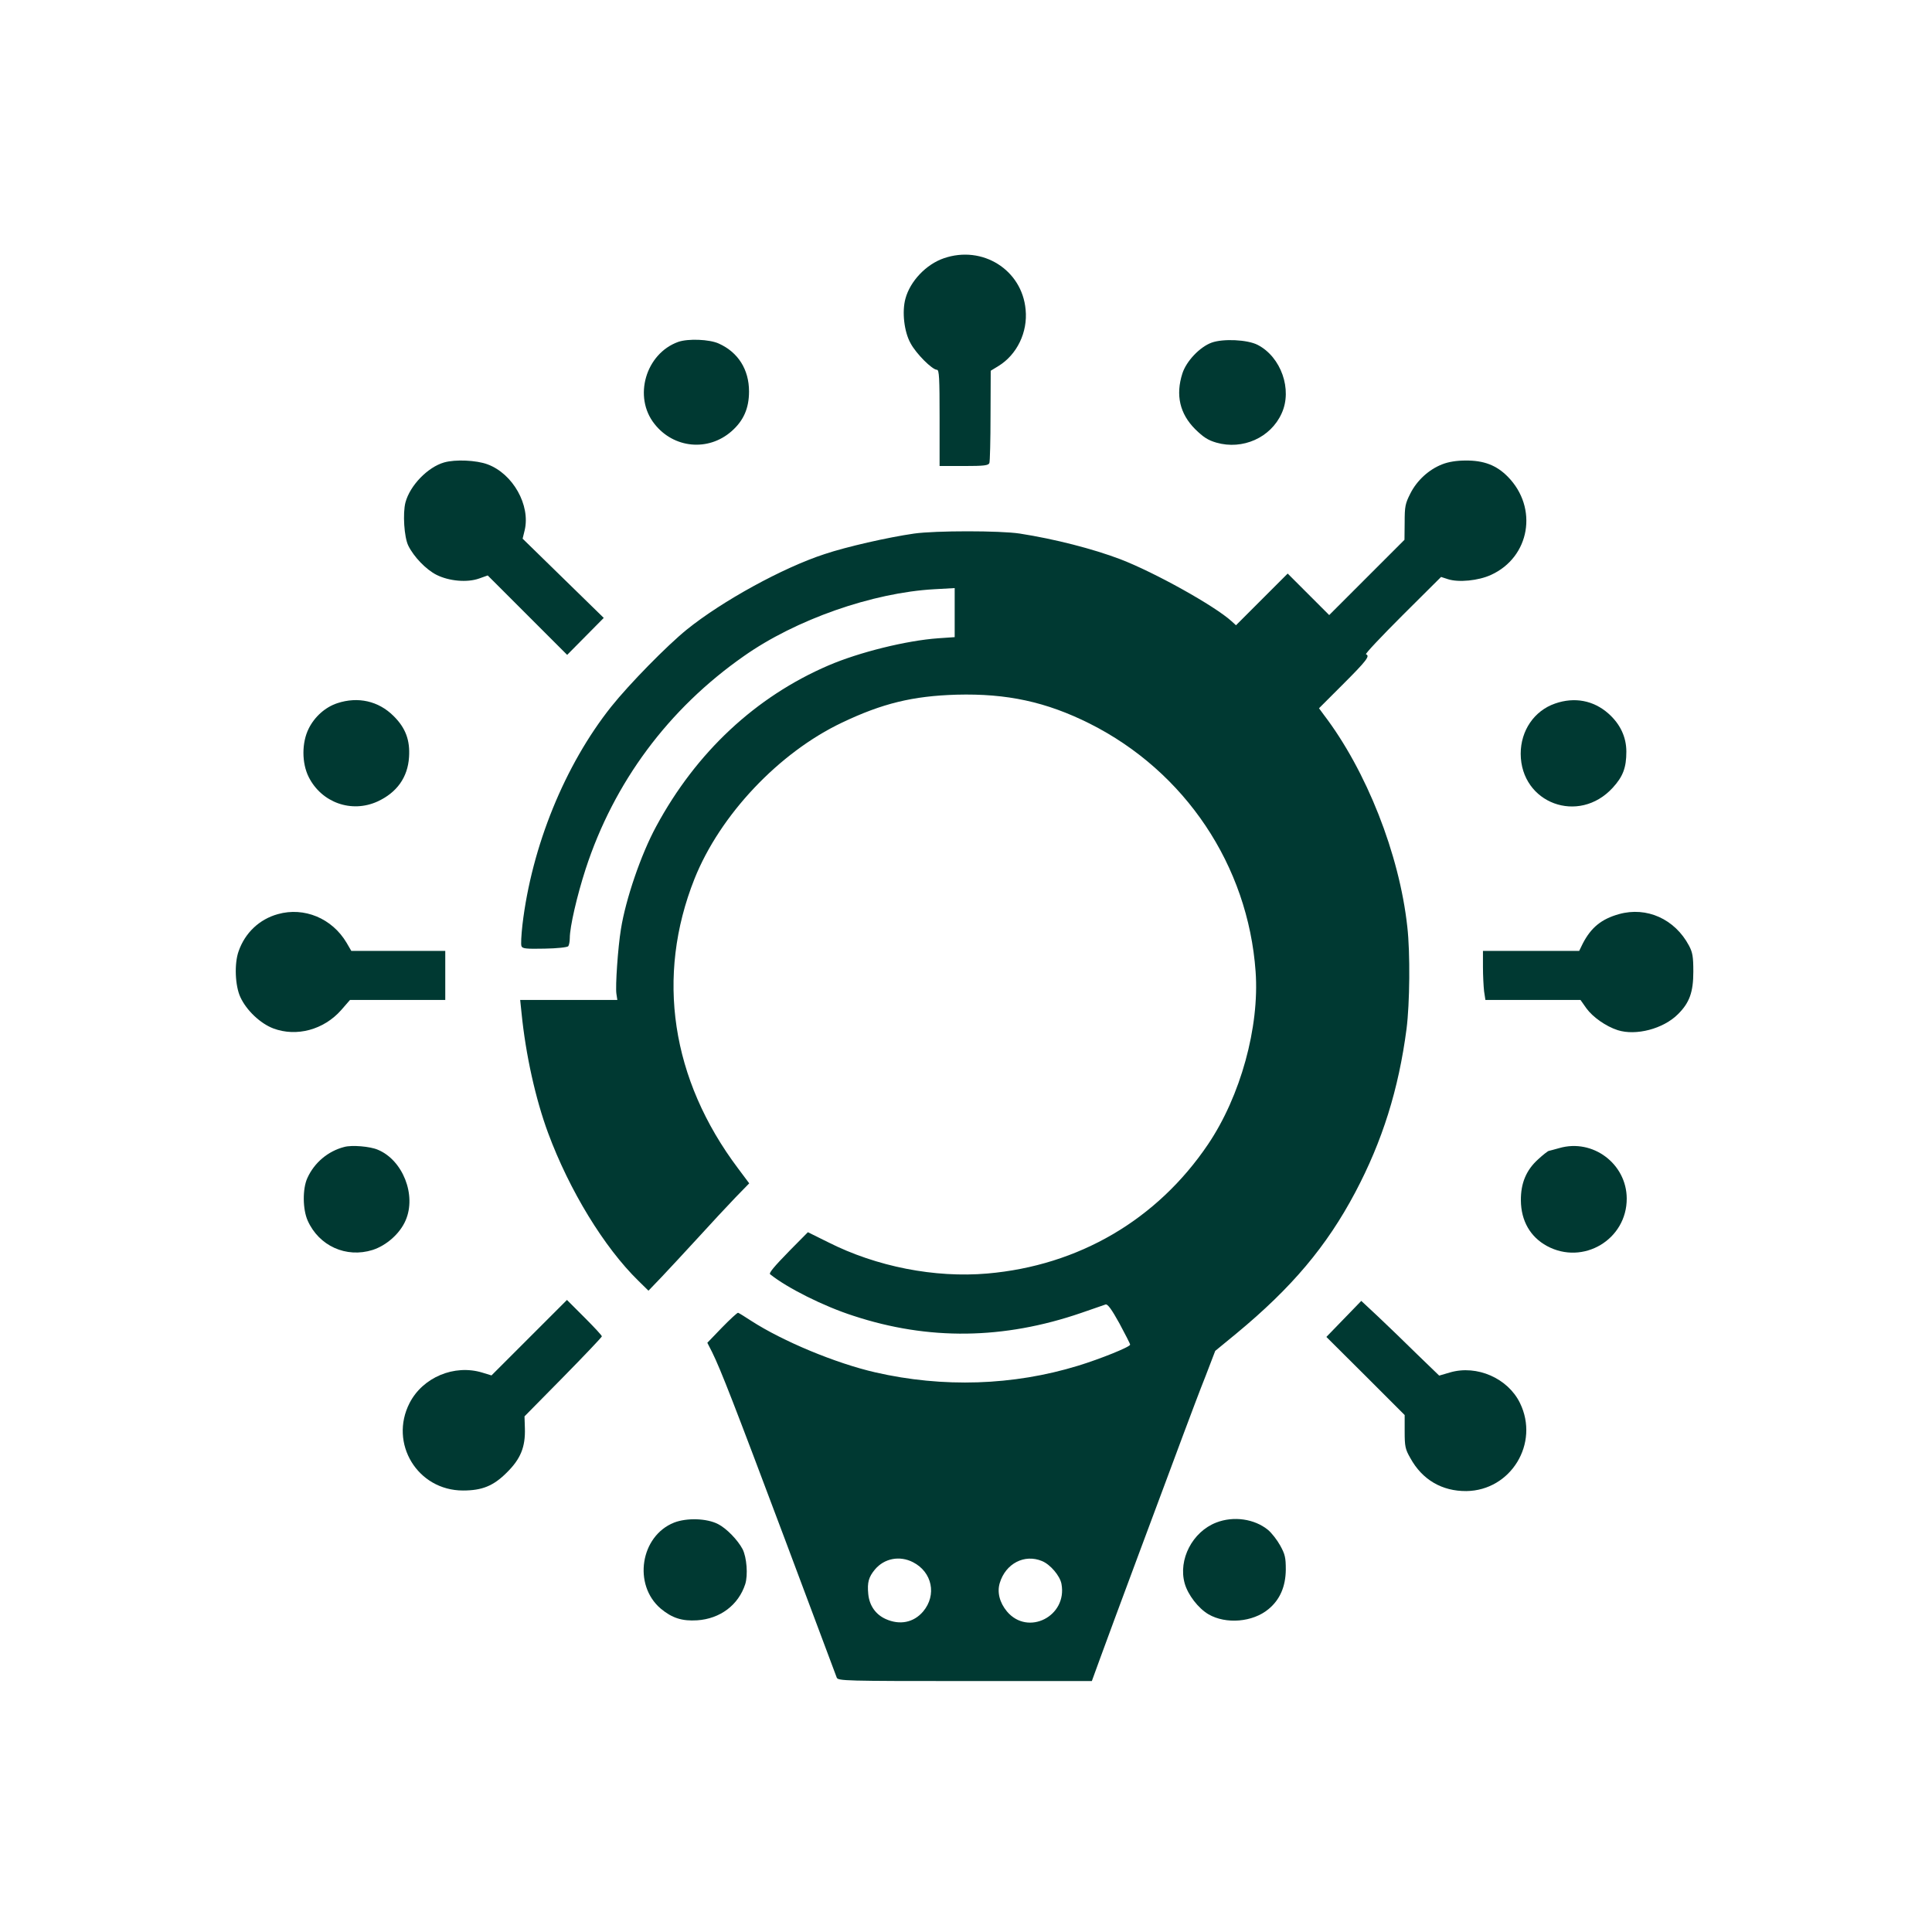
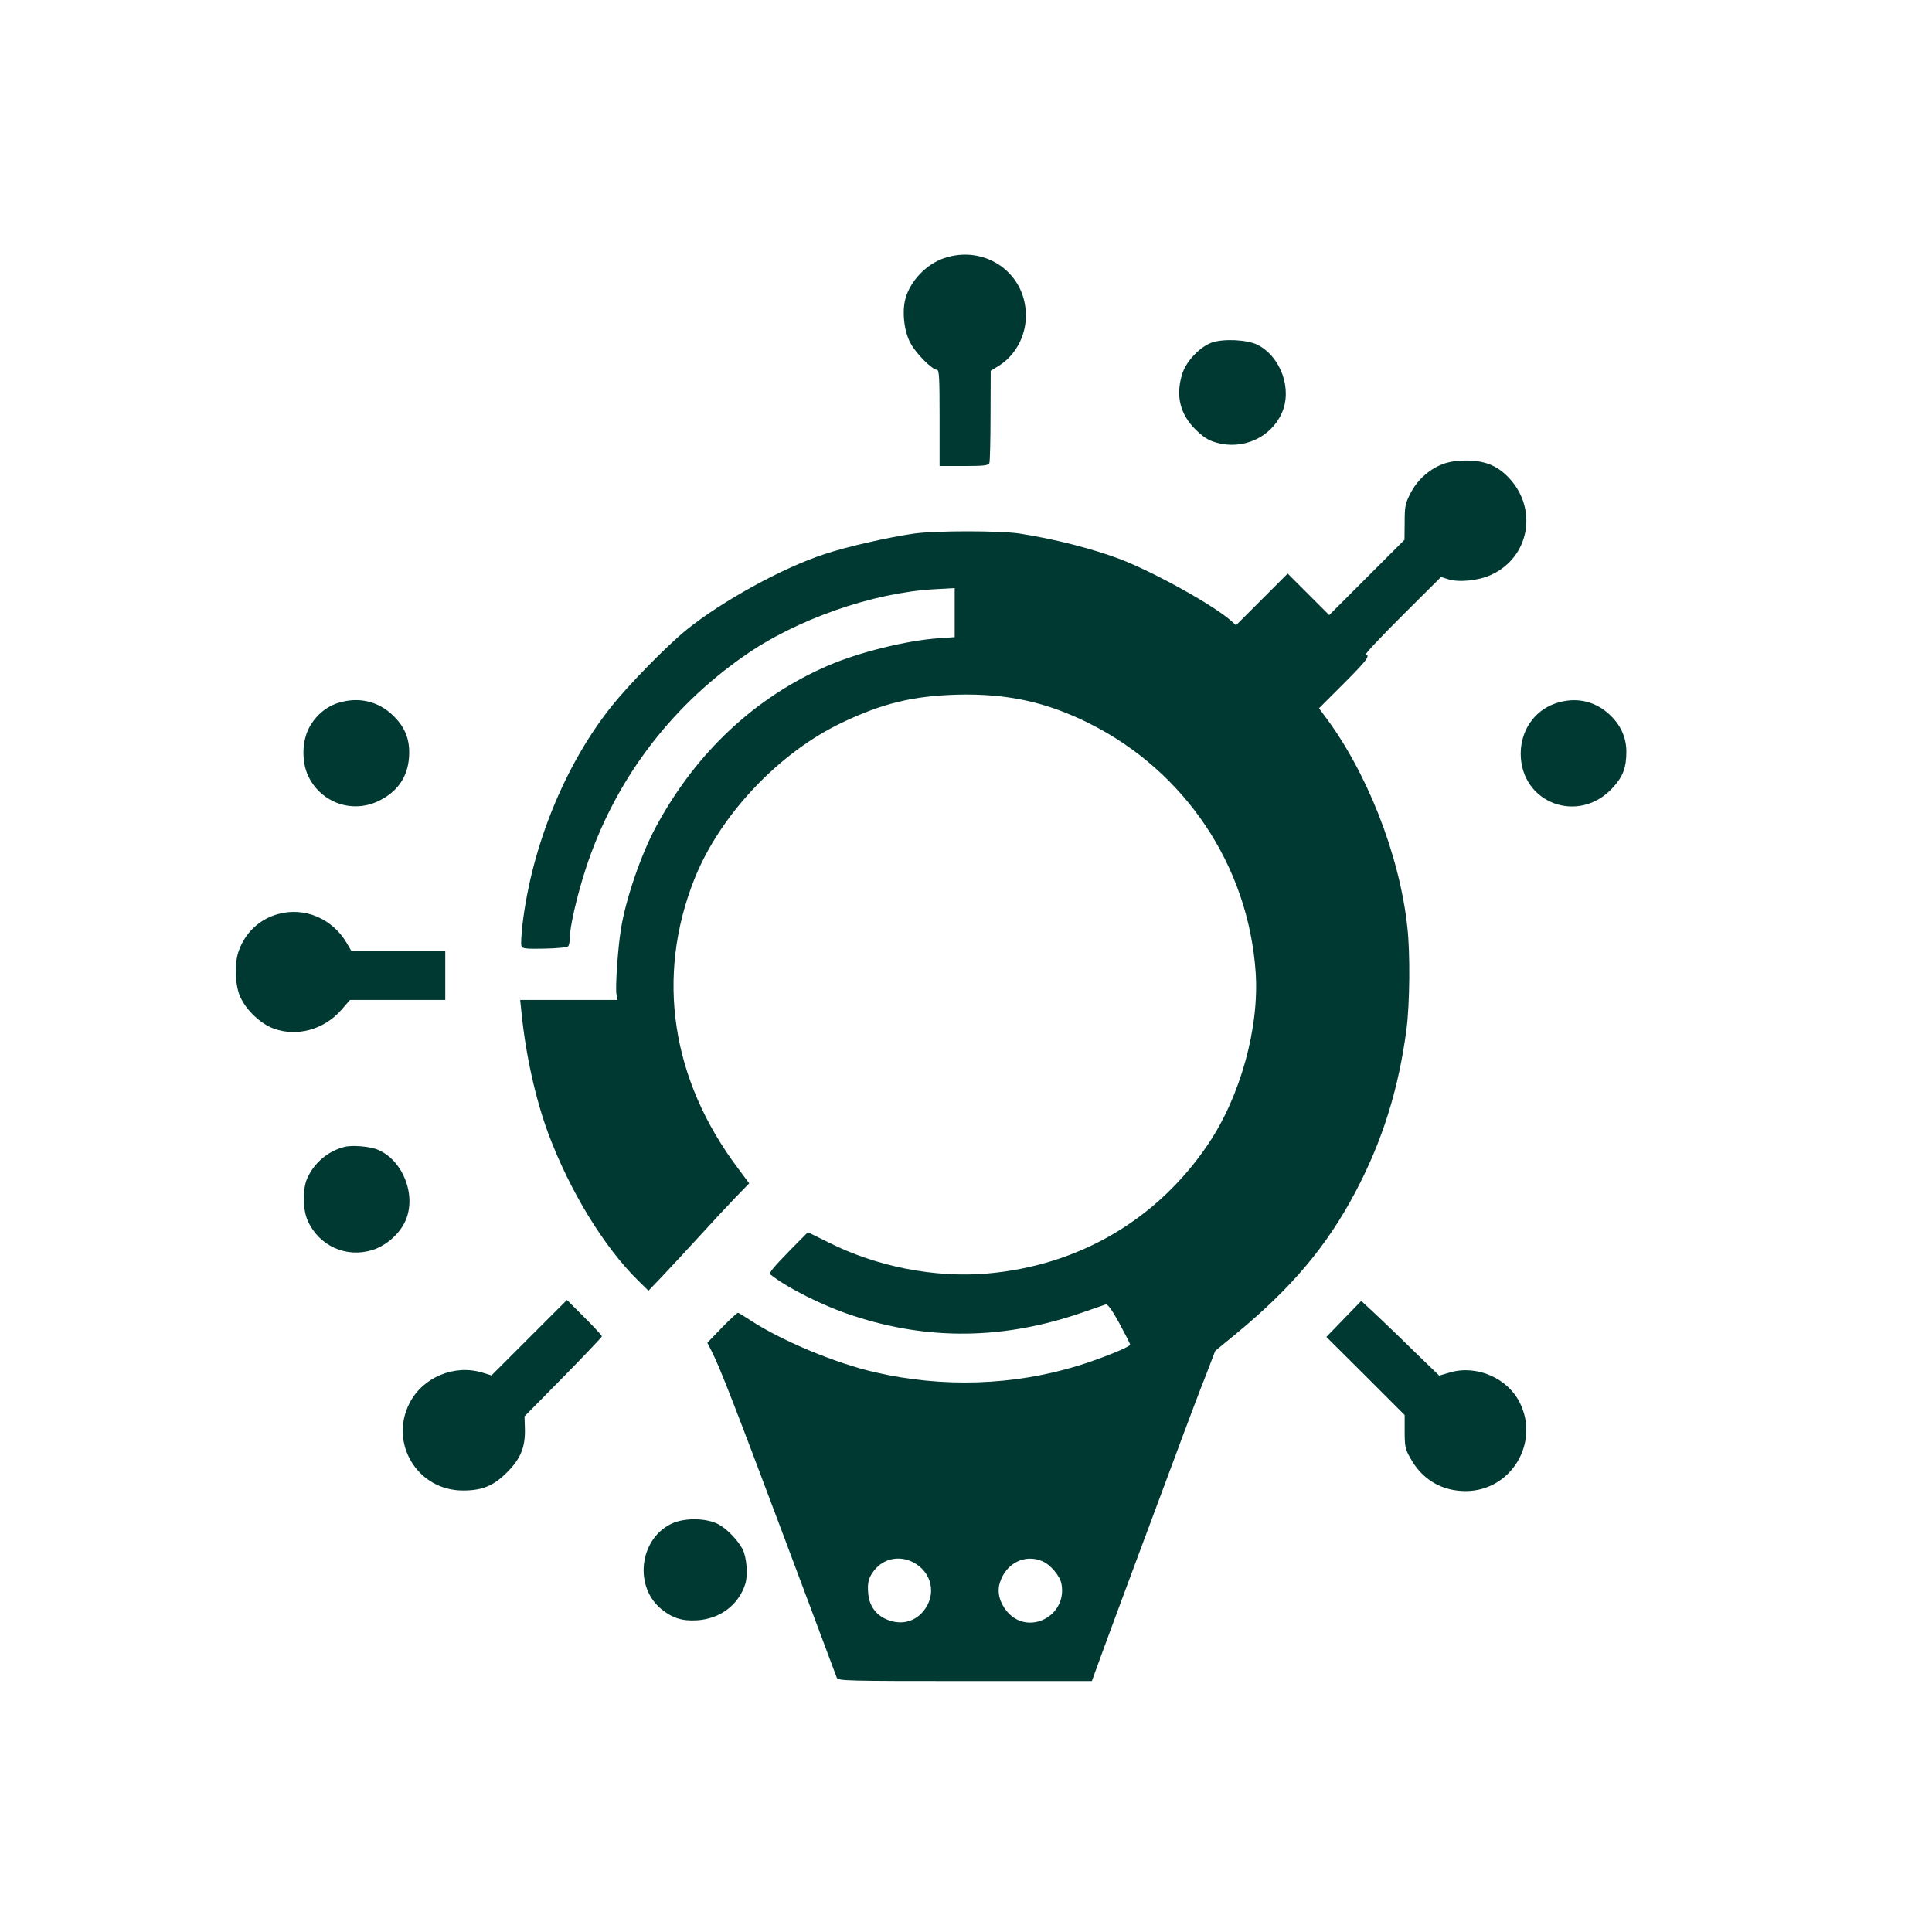
<svg xmlns="http://www.w3.org/2000/svg" version="1.0" width="1024pt" height="1024pt" viewBox="0 0 1024 1024" preserveAspectRatio="xMidYMid meet">
  <g transform="translate(0,1024) scale(0.1,-0.1)" fill="#003932" stroke="none">
    <path d="M5002 8871 c-93 -32 -178 -121 -203 -214 -19 -69 -7 -175 27 -236 29 -55 115 -141 140 -141 12 0 14 -44 14 -255 l0 -255 129 0 c108 0 130 3 135 16 3 9 6 122 6 252 l1 237 41 25 c98 60 156 179 144 299 -19 211 -229 343 -434 272z" />
-     <path d="M3595 8428 c-173 -62 -240 -292 -126 -435 102 -130 285 -147 408 -39 64 56 93 122 93 211 0 117 -58 208 -160 254 -50 23 -163 27 -215 9z" />
    <path d="M6422 8424 c-63 -23 -134 -98 -155 -163 -37 -115 -14 -214 68 -296 43 -42 67 -58 112 -71 139 -40 288 26 346 155 58 126 -3 299 -127 363 -54 28 -183 34 -244 12z" />
-     <path d="M2354 7789 c-87 -25 -181 -122 -205 -212 -15 -58 -7 -184 15 -229 29 -59 94 -127 150 -155 66 -33 162 -42 226 -19 l45 16 211 -211 210 -210 97 98 97 98 -215 210 -215 210 11 45 c31 132 -62 299 -197 349 -59 22 -171 27 -230 10z" />
    <path d="M7644 7779 c-70 -27 -134 -85 -169 -155 -27 -53 -30 -69 -30 -152 l-1 -93 -199 -199 -200 -200 -110 110 -110 110 -137 -137 -137 -137 -23 21 c-90 82 -408 259 -590 329 -145 55 -347 107 -533 136 -105 16 -446 16 -560 0 -139 -20 -359 -70 -475 -109 -221 -72 -543 -249 -730 -400 -105 -85 -305 -289 -400 -408 -246 -309 -422 -741 -471 -1157 -6 -54 -9 -105 -5 -113 5 -13 24 -15 123 -13 65 1 121 7 125 13 4 5 8 25 8 43 0 59 38 224 84 366 150 460 439 849 838 1128 275 194 683 337 1011 355 l107 6 0 -130 0 -130 -87 -6 c-169 -12 -419 -74 -582 -144 -386 -166 -701 -460 -913 -853 -81 -149 -162 -387 -187 -545 -16 -97 -30 -303 -24 -342 l5 -33 -257 0 -258 0 7 -67 c22 -223 75 -460 141 -638 113 -305 297 -606 478 -783 l54 -53 70 73 c38 40 125 134 193 208 67 74 156 169 197 212 l74 76 -59 79 c-355 472 -437 1017 -231 1535 135 338 447 669 782 828 214 102 375 141 607 148 267 7 475 -38 705 -153 506 -254 840 -752 880 -1315 21 -294 -80 -660 -252 -915 -270 -400 -686 -643 -1170 -685 -278 -24 -587 36 -844 166 l-107 53 -94 -95 c-88 -90 -114 -122 -106 -128 91 -73 285 -170 441 -220 398 -131 796 -126 1207 15 63 22 122 42 130 45 11 3 32 -26 73 -100 31 -58 57 -108 57 -113 0 -12 -159 -76 -277 -112 -343 -105 -715 -117 -1073 -35 -210 48 -491 165 -658 273 -35 23 -66 42 -70 43 -4 1 -42 -34 -85 -78 l-78 -81 25 -49 c46 -93 117 -276 386 -992 148 -394 272 -725 275 -734 7 -17 48 -18 680 -18 l672 0 43 118 c23 64 118 320 210 567 93 248 197 529 233 625 36 96 88 235 117 307 l51 133 112 92 c294 243 479 463 630 748 144 272 230 546 272 867 17 133 20 402 4 541 -42 385 -217 828 -443 1124 l-25 34 129 129 c123 123 143 149 120 157 -6 2 82 95 194 207 l204 203 37 -12 c56 -18 161 -8 228 23 206 94 251 355 89 520 -60 61 -127 87 -225 86 -47 0 -90 -7 -123 -20z m-2805 -5819 c102 -52 127 -174 54 -261 -50 -59 -124 -74 -199 -40 -53 24 -86 71 -92 132 -6 62 2 90 35 130 50 60 132 75 202 39z m684 6 c44 -18 95 -78 103 -121 32 -172 -178 -278 -289 -146 -39 47 -53 102 -38 151 31 103 131 155 224 116z" />
    <path d="M1788 6513 c-64 -21 -121 -72 -152 -135 -37 -74 -37 -182 0 -256 68 -136 227 -193 365 -130 102 47 160 127 167 235 6 89 -18 155 -82 218 -80 80 -189 104 -298 68z" />
    <path d="M8242 6511 c-110 -38 -182 -143 -182 -266 1 -263 308 -377 488 -180 54 59 72 106 72 191 0 78 -33 147 -95 202 -79 70 -180 89 -283 53z" />
    <path d="M1473 5395 c-98 -27 -174 -99 -208 -196 -24 -66 -19 -184 9 -244 32 -70 106 -140 175 -166 123 -46 267 -7 359 97 l47 54 253 0 252 0 0 130 0 130 -249 0 -249 0 -25 43 c-77 130 -225 191 -364 152z" />
-     <path d="M8581 5395 c-93 -26 -148 -71 -192 -156 l-19 -39 -255 0 -255 0 0 -84 c0 -46 3 -104 6 -130 l7 -46 252 0 252 0 31 -44 c34 -47 104 -96 166 -116 97 -31 242 7 319 84 62 61 82 118 82 226 0 80 -4 102 -23 138 -75 141 -224 208 -371 167z" />
    <path d="M1825 4161 c-86 -22 -159 -83 -196 -165 -26 -57 -25 -166 2 -226 60 -134 204 -199 344 -155 74 24 145 87 175 157 58 134 -15 319 -147 374 -41 18 -138 26 -178 15z" />
-     <path d="M8265 4155 c-27 -8 -53 -14 -56 -15 -4 0 -30 -20 -57 -45 -63 -57 -92 -127 -91 -218 1 -108 50 -193 138 -241 192 -104 424 34 423 252 -1 184 -180 318 -357 267z" />
    <path d="M2805 3150 l-200 -200 -49 15 c-148 45 -315 -25 -385 -161 -110 -214 42 -464 283 -464 101 0 161 24 232 95 73 72 99 135 96 234 l-2 64 205 208 c113 115 205 212 205 216 0 5 -42 50 -93 101 l-92 92 -200 -200z" />
    <path d="M7123 3250 l-93 -96 208 -207 207 -207 0 -87 c0 -79 3 -94 30 -141 63 -115 168 -176 297 -175 236 3 389 253 284 467 -64 131 -228 203 -370 162 l-58 -17 -117 113 c-64 63 -156 152 -206 199 l-90 84 -92 -95z" />
    <path d="M3573 2170 c-179 -71 -219 -330 -71 -456 60 -50 113 -67 193 -62 122 8 219 81 255 192 15 48 8 141 -14 185 -26 49 -85 110 -130 133 -60 31 -166 34 -233 8z" />
-     <path d="M6446 2170 c-126 -49 -202 -196 -167 -322 17 -61 72 -132 126 -164 93 -54 235 -42 318 27 61 50 91 120 92 209 0 65 -4 82 -30 129 -16 29 -45 66 -64 82 -72 59 -183 75 -275 39z" />
  </g>
</svg>